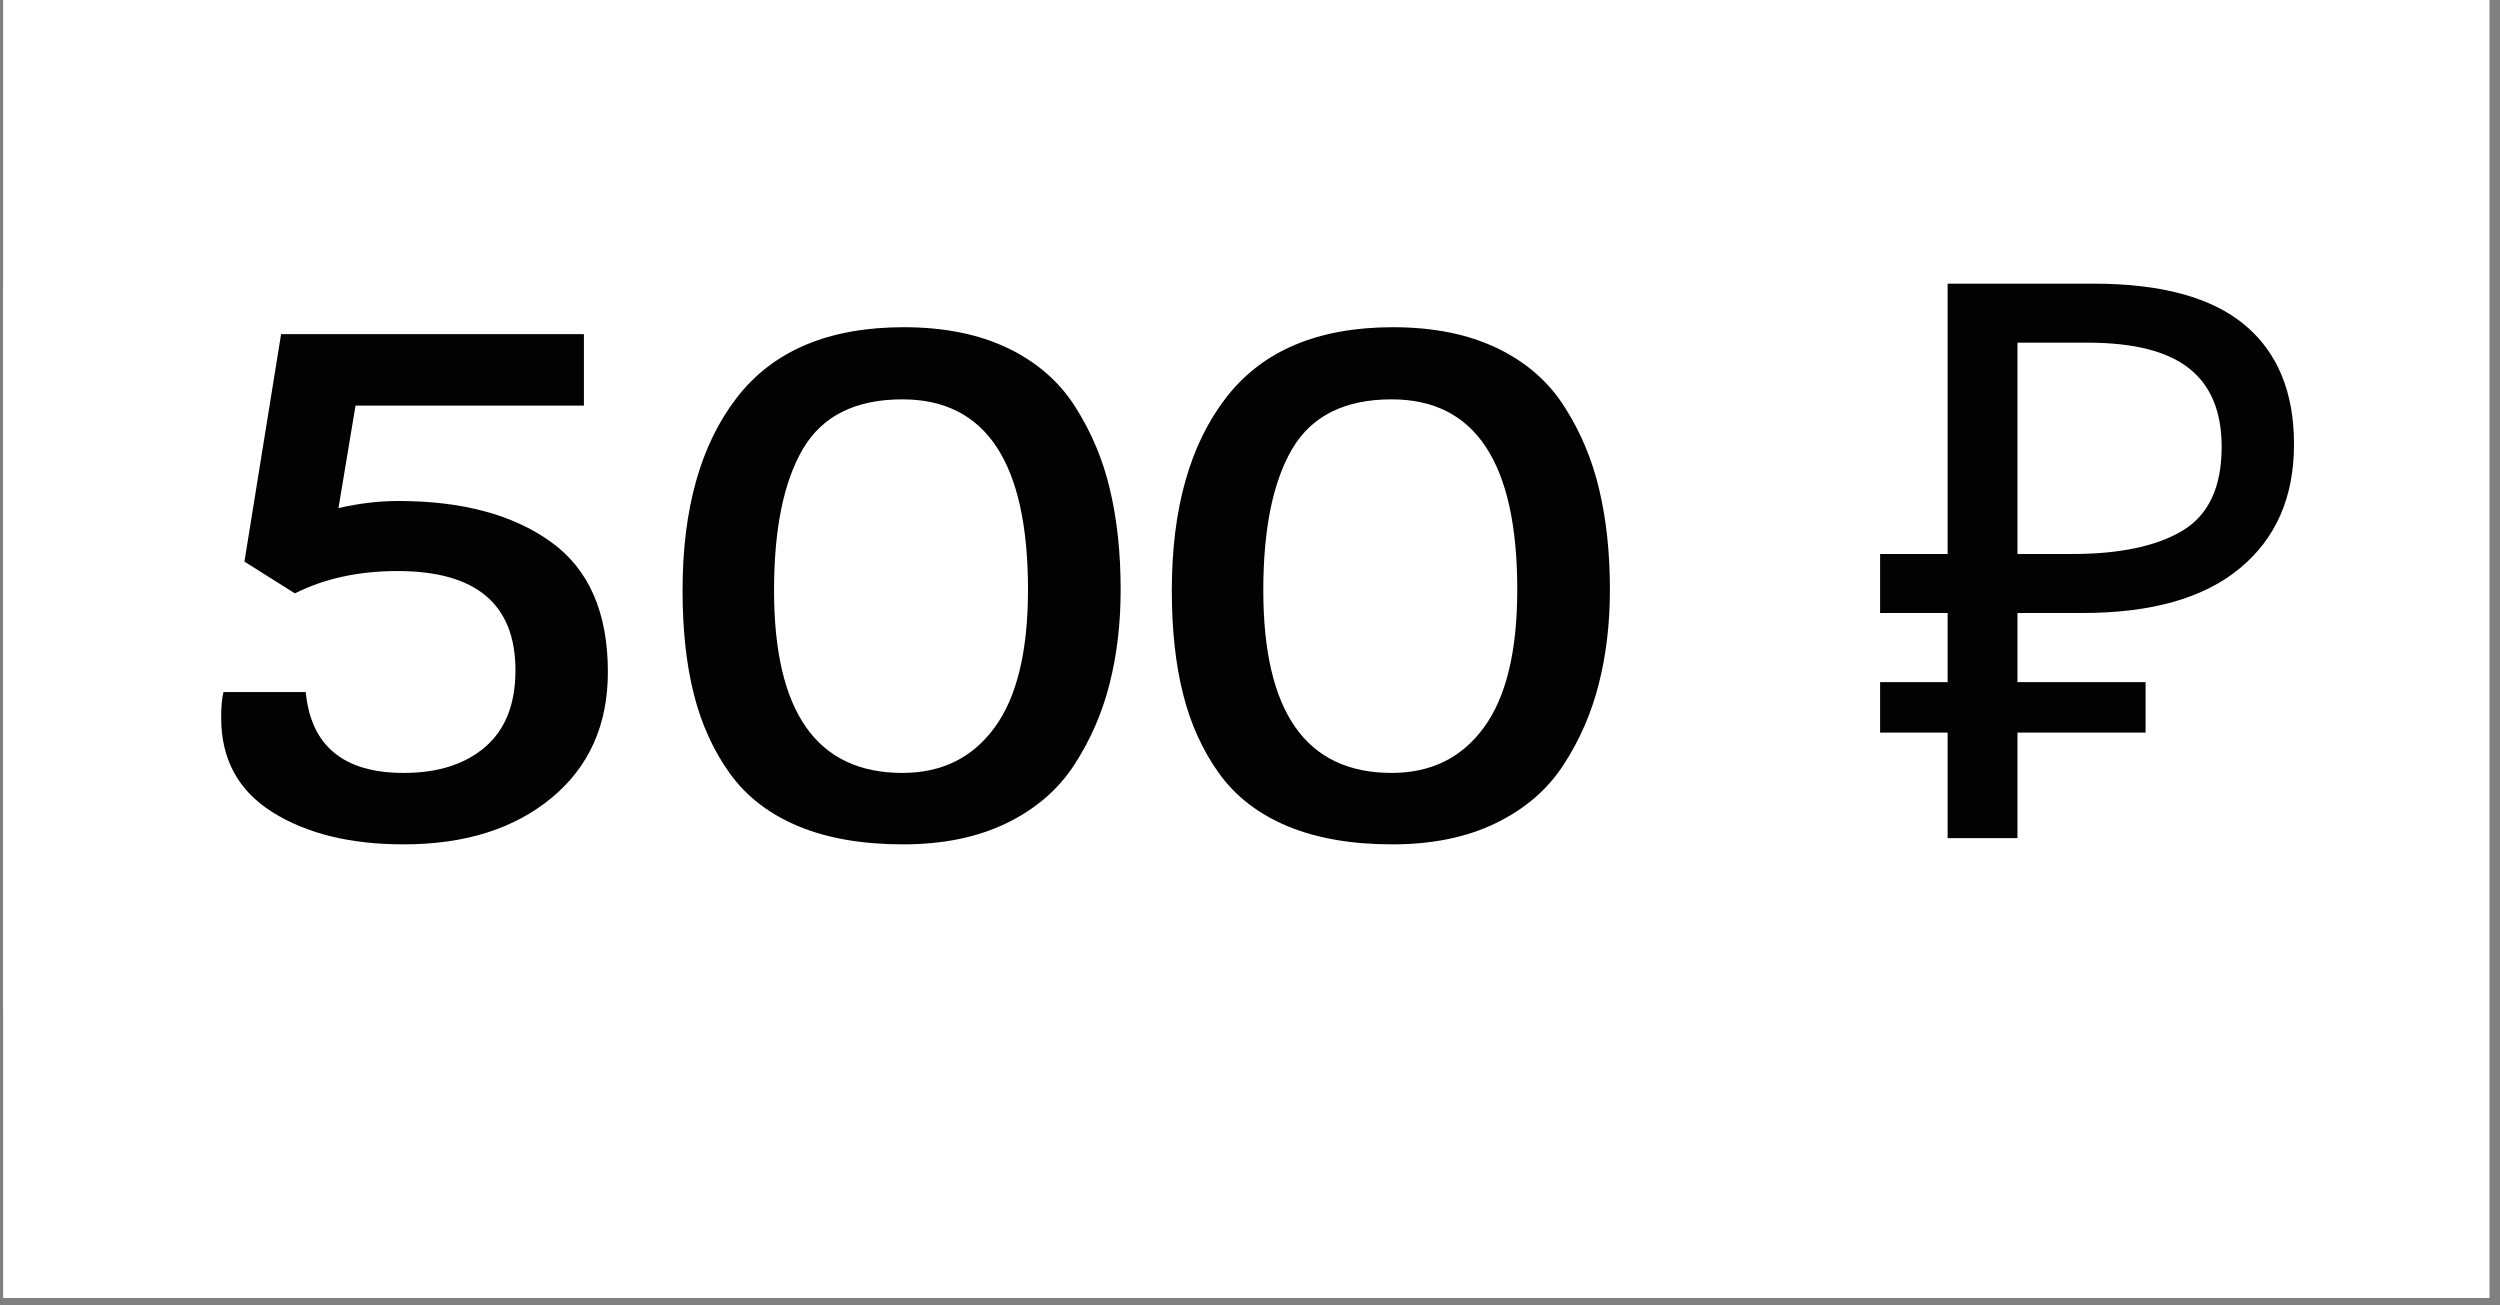
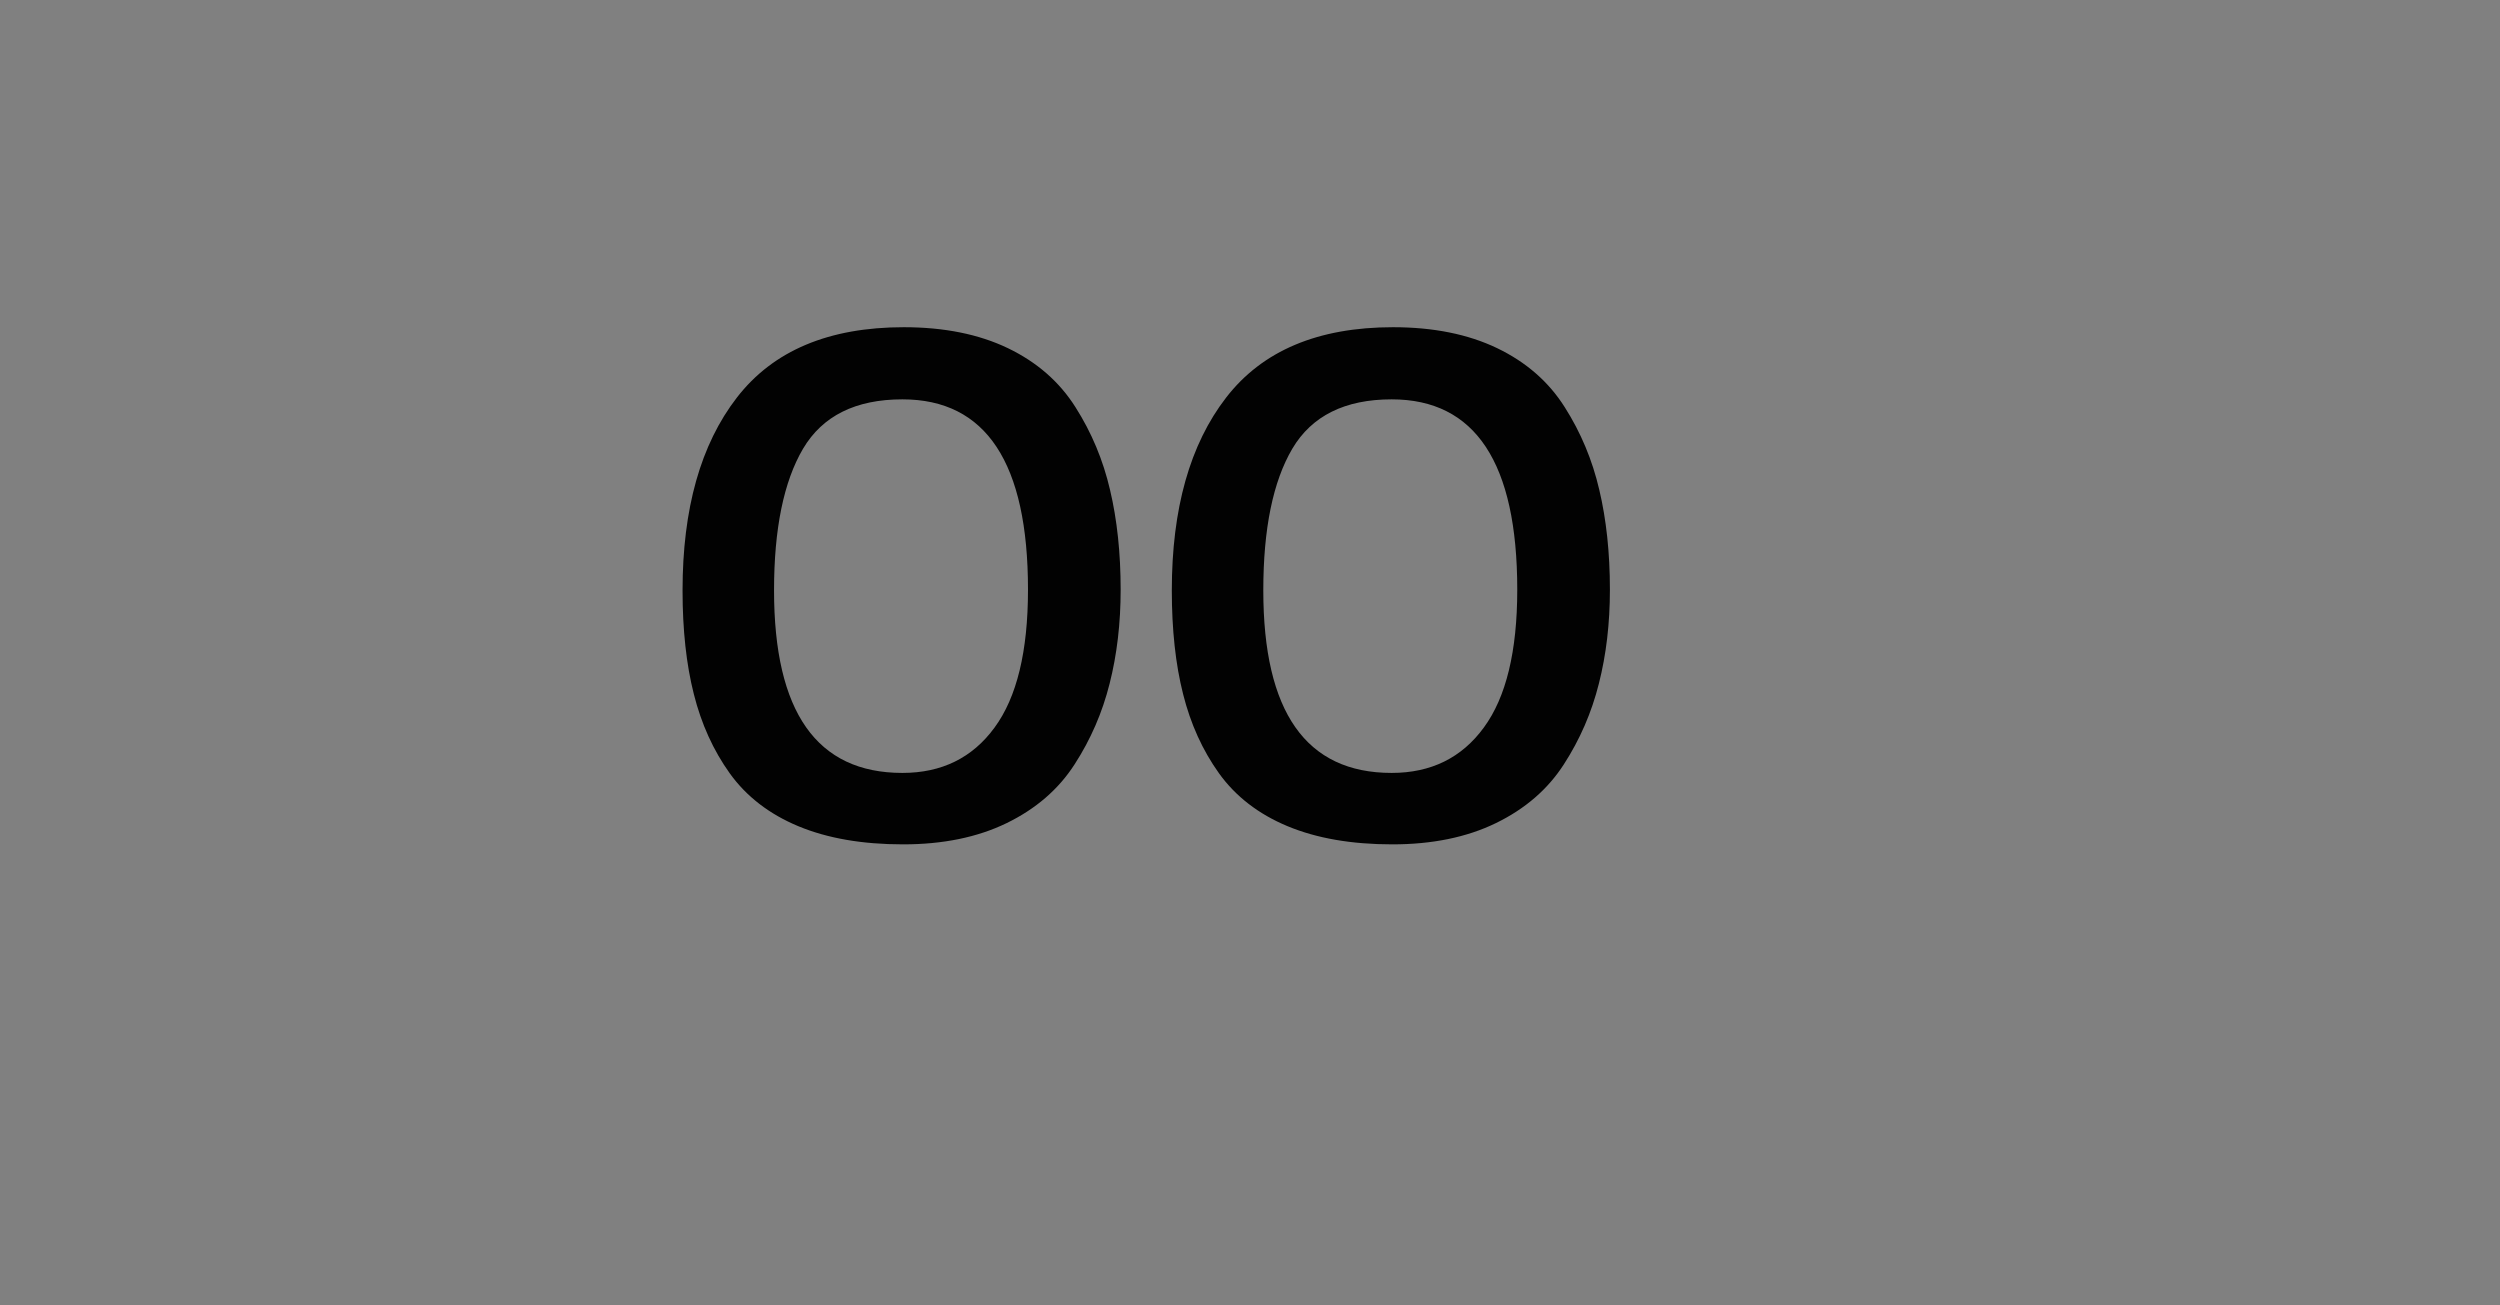
<svg xmlns="http://www.w3.org/2000/svg" width="226" zoomAndPan="magnify" viewBox="0 0 169.5 88.5" height="118" preserveAspectRatio="xMidYMid meet" version="1.0">
  <rect x="0" y="0" width="169.5" height="88.5" fill="#808080" stroke="none" />
  <defs>
    <g />
    <clipPath id="e455fd9c17">
-       <path d="M 0.227 0 L 168.773 0 L 168.773 88.004 L 0.227 88.004 Z M 0.227 0 " clip-rule="nonzero" />
-     </clipPath>
+       </clipPath>
    <clipPath id="5c43cbbb57">
      <path d="M 0.227 0 L 168.773 0 L 168.773 88.004 L 0.227 88.004 Z M 0.227 0 " clip-rule="nonzero" />
    </clipPath>
    <clipPath id="169ce4d6e7">
      <path d="M 20.363 0 L 148.641 0 C 159.762 0 168.773 9.016 168.773 20.137 L 168.773 67.867 C 168.773 78.988 159.762 88.004 148.641 88.004 L 20.363 88.004 C 9.242 88.004 0.227 78.988 0.227 67.867 L 0.227 20.137 C 0.227 9.016 9.242 0 20.363 0 Z M 20.363 0 " clip-rule="nonzero" />
    </clipPath>
  </defs>
  <g clip-path="url(#e455fd9c17)">
    <path fill="#ffffff" d="M 0.227 0 L 168.773 0 L 168.773 88.004 L 0.227 88.004 Z M 0.227 0 " fill-opacity="1" fill-rule="nonzero" />
    <path fill="#ffffff" d="M 0.227 0 L 168.773 0 L 168.773 88.004 L 0.227 88.004 Z M 0.227 0 " fill-opacity="1" fill-rule="nonzero" />
  </g>
  <g clip-path="url(#5c43cbbb57)">
    <g clip-path="url(#169ce4d6e7)">
-       <path fill="#ffffff" d="M 0.227 0 L 168.672 0 L 168.672 88.004 L 0.227 88.004 Z M 0.227 0 " fill-opacity="1" fill-rule="nonzero" />
-     </g>
+       </g>
  </g>
  <g fill="#020202" fill-opacity="1">
    <g transform="translate(11.417, 56.826)">
      <g>
-         <path d="M 15.953 0.422 C 12.336 0.422 9.367 -0.305 7.047 -1.766 C 4.734 -3.223 3.578 -5.352 3.578 -8.156 C 3.578 -8.895 3.629 -9.477 3.734 -9.906 L 9.312 -9.906 C 9.664 -6.25 11.879 -4.422 15.953 -4.422 C 18.273 -4.422 20.117 -5.008 21.484 -6.188 C 22.848 -7.363 23.531 -9.094 23.531 -11.375 C 23.531 -15.863 20.863 -18.109 15.531 -18.109 C 12.895 -18.109 10.578 -17.602 8.578 -16.594 L 5.156 -18.75 L 7.641 -34.172 L 28.172 -34.172 L 28.172 -29.328 L 12.688 -29.328 L 11.531 -22.375 C 12.895 -22.695 14.25 -22.859 15.594 -22.859 C 19.906 -22.859 23.348 -21.938 25.922 -20.094 C 28.504 -18.25 29.797 -15.305 29.797 -11.266 C 29.797 -7.68 28.523 -4.836 25.984 -2.734 C 23.441 -0.629 20.098 0.422 15.953 0.422 Z M 15.953 0.422 " />
-       </g>
+         </g>
    </g>
  </g>
  <g fill="#020202" fill-opacity="1">
    <g transform="translate(44.589, 56.826)">
      <g>
        <path d="M 16.688 -34.641 C 19.426 -34.641 21.781 -34.164 23.75 -33.219 C 25.719 -32.27 27.242 -30.938 28.328 -29.219 C 29.422 -27.5 30.203 -25.629 30.672 -23.609 C 31.148 -21.598 31.391 -19.344 31.391 -16.844 C 31.391 -14.562 31.141 -12.438 30.641 -10.469 C 30.148 -8.508 29.359 -6.688 28.266 -5 C 27.18 -3.312 25.645 -1.984 23.656 -1.016 C 21.676 -0.055 19.336 0.422 16.641 0.422 C 13.867 0.422 11.5 0.008 9.531 -0.812 C 7.562 -1.633 6.016 -2.828 4.891 -4.391 C 3.773 -5.953 2.961 -7.742 2.453 -9.766 C 1.941 -11.785 1.688 -14.129 1.688 -16.797 C 1.688 -22.336 2.914 -26.695 5.375 -29.875 C 7.832 -33.051 11.602 -34.641 16.688 -34.641 Z M 16.594 -29.75 C 13.426 -29.75 11.18 -28.633 9.859 -26.406 C 8.547 -24.176 7.891 -20.973 7.891 -16.797 C 7.891 -8.547 10.789 -4.422 16.594 -4.422 C 19.258 -4.422 21.344 -5.445 22.844 -7.5 C 24.352 -9.551 25.109 -12.664 25.109 -16.844 C 25.109 -25.445 22.27 -29.75 16.594 -29.75 Z M 16.594 -29.75 " />
      </g>
    </g>
  </g>
  <g fill="#020202" fill-opacity="1">
    <g transform="translate(77.761, 56.826)">
      <g>
        <path d="M 16.688 -34.641 C 19.426 -34.641 21.781 -34.164 23.75 -33.219 C 25.719 -32.27 27.242 -30.938 28.328 -29.219 C 29.422 -27.5 30.203 -25.629 30.672 -23.609 C 31.148 -21.598 31.391 -19.344 31.391 -16.844 C 31.391 -14.562 31.141 -12.438 30.641 -10.469 C 30.148 -8.508 29.359 -6.688 28.266 -5 C 27.18 -3.312 25.645 -1.984 23.656 -1.016 C 21.676 -0.055 19.336 0.422 16.641 0.422 C 13.867 0.422 11.5 0.008 9.531 -0.812 C 7.562 -1.633 6.016 -2.828 4.891 -4.391 C 3.773 -5.953 2.961 -7.742 2.453 -9.766 C 1.941 -11.785 1.688 -14.129 1.688 -16.797 C 1.688 -22.336 2.914 -26.695 5.375 -29.875 C 7.832 -33.051 11.602 -34.641 16.688 -34.641 Z M 16.594 -29.75 C 13.426 -29.75 11.18 -28.633 9.859 -26.406 C 8.547 -24.176 7.891 -20.973 7.891 -16.797 C 7.891 -8.547 10.789 -4.422 16.594 -4.422 C 19.258 -4.422 21.344 -5.445 22.844 -7.5 C 24.352 -9.551 25.109 -12.664 25.109 -16.844 C 25.109 -25.445 22.27 -29.75 16.594 -29.75 Z M 16.594 -29.75 " />
      </g>
    </g>
  </g>
  <g fill="#020202" fill-opacity="1">
    <g transform="translate(110.933, 56.826)">
      <g />
    </g>
  </g>
  <g fill="#020202" fill-opacity="1">
    <g transform="translate(126.94, 56.826)">
      <g>
-         <path d="M 0.531 -10.578 L 5.109 -10.578 L 5.109 -15.266 L 0.531 -15.266 L 0.531 -19.266 L 5.109 -19.266 L 5.109 -37.594 L 15 -37.594 C 19.602 -37.594 23.02 -36.66 25.25 -34.797 C 27.477 -32.941 28.594 -30.242 28.594 -26.703 C 28.594 -23.117 27.367 -20.316 24.922 -18.297 C 22.484 -16.273 18.93 -15.266 14.266 -15.266 L 9.844 -15.266 L 9.844 -10.578 L 18.531 -10.578 L 18.531 -7.156 L 9.844 -7.156 L 9.844 0 L 5.109 0 L 5.109 -7.156 L 0.531 -7.156 Z M 14.578 -33.594 L 9.844 -33.594 L 9.844 -19.266 L 13.578 -19.266 C 16.773 -19.266 19.258 -19.789 21.031 -20.844 C 22.801 -21.906 23.688 -23.801 23.688 -26.531 C 23.688 -28.926 22.945 -30.703 21.469 -31.859 C 20 -33.016 17.703 -33.594 14.578 -33.594 Z M 14.578 -33.594 " />
-       </g>
+         </g>
    </g>
  </g>
</svg>